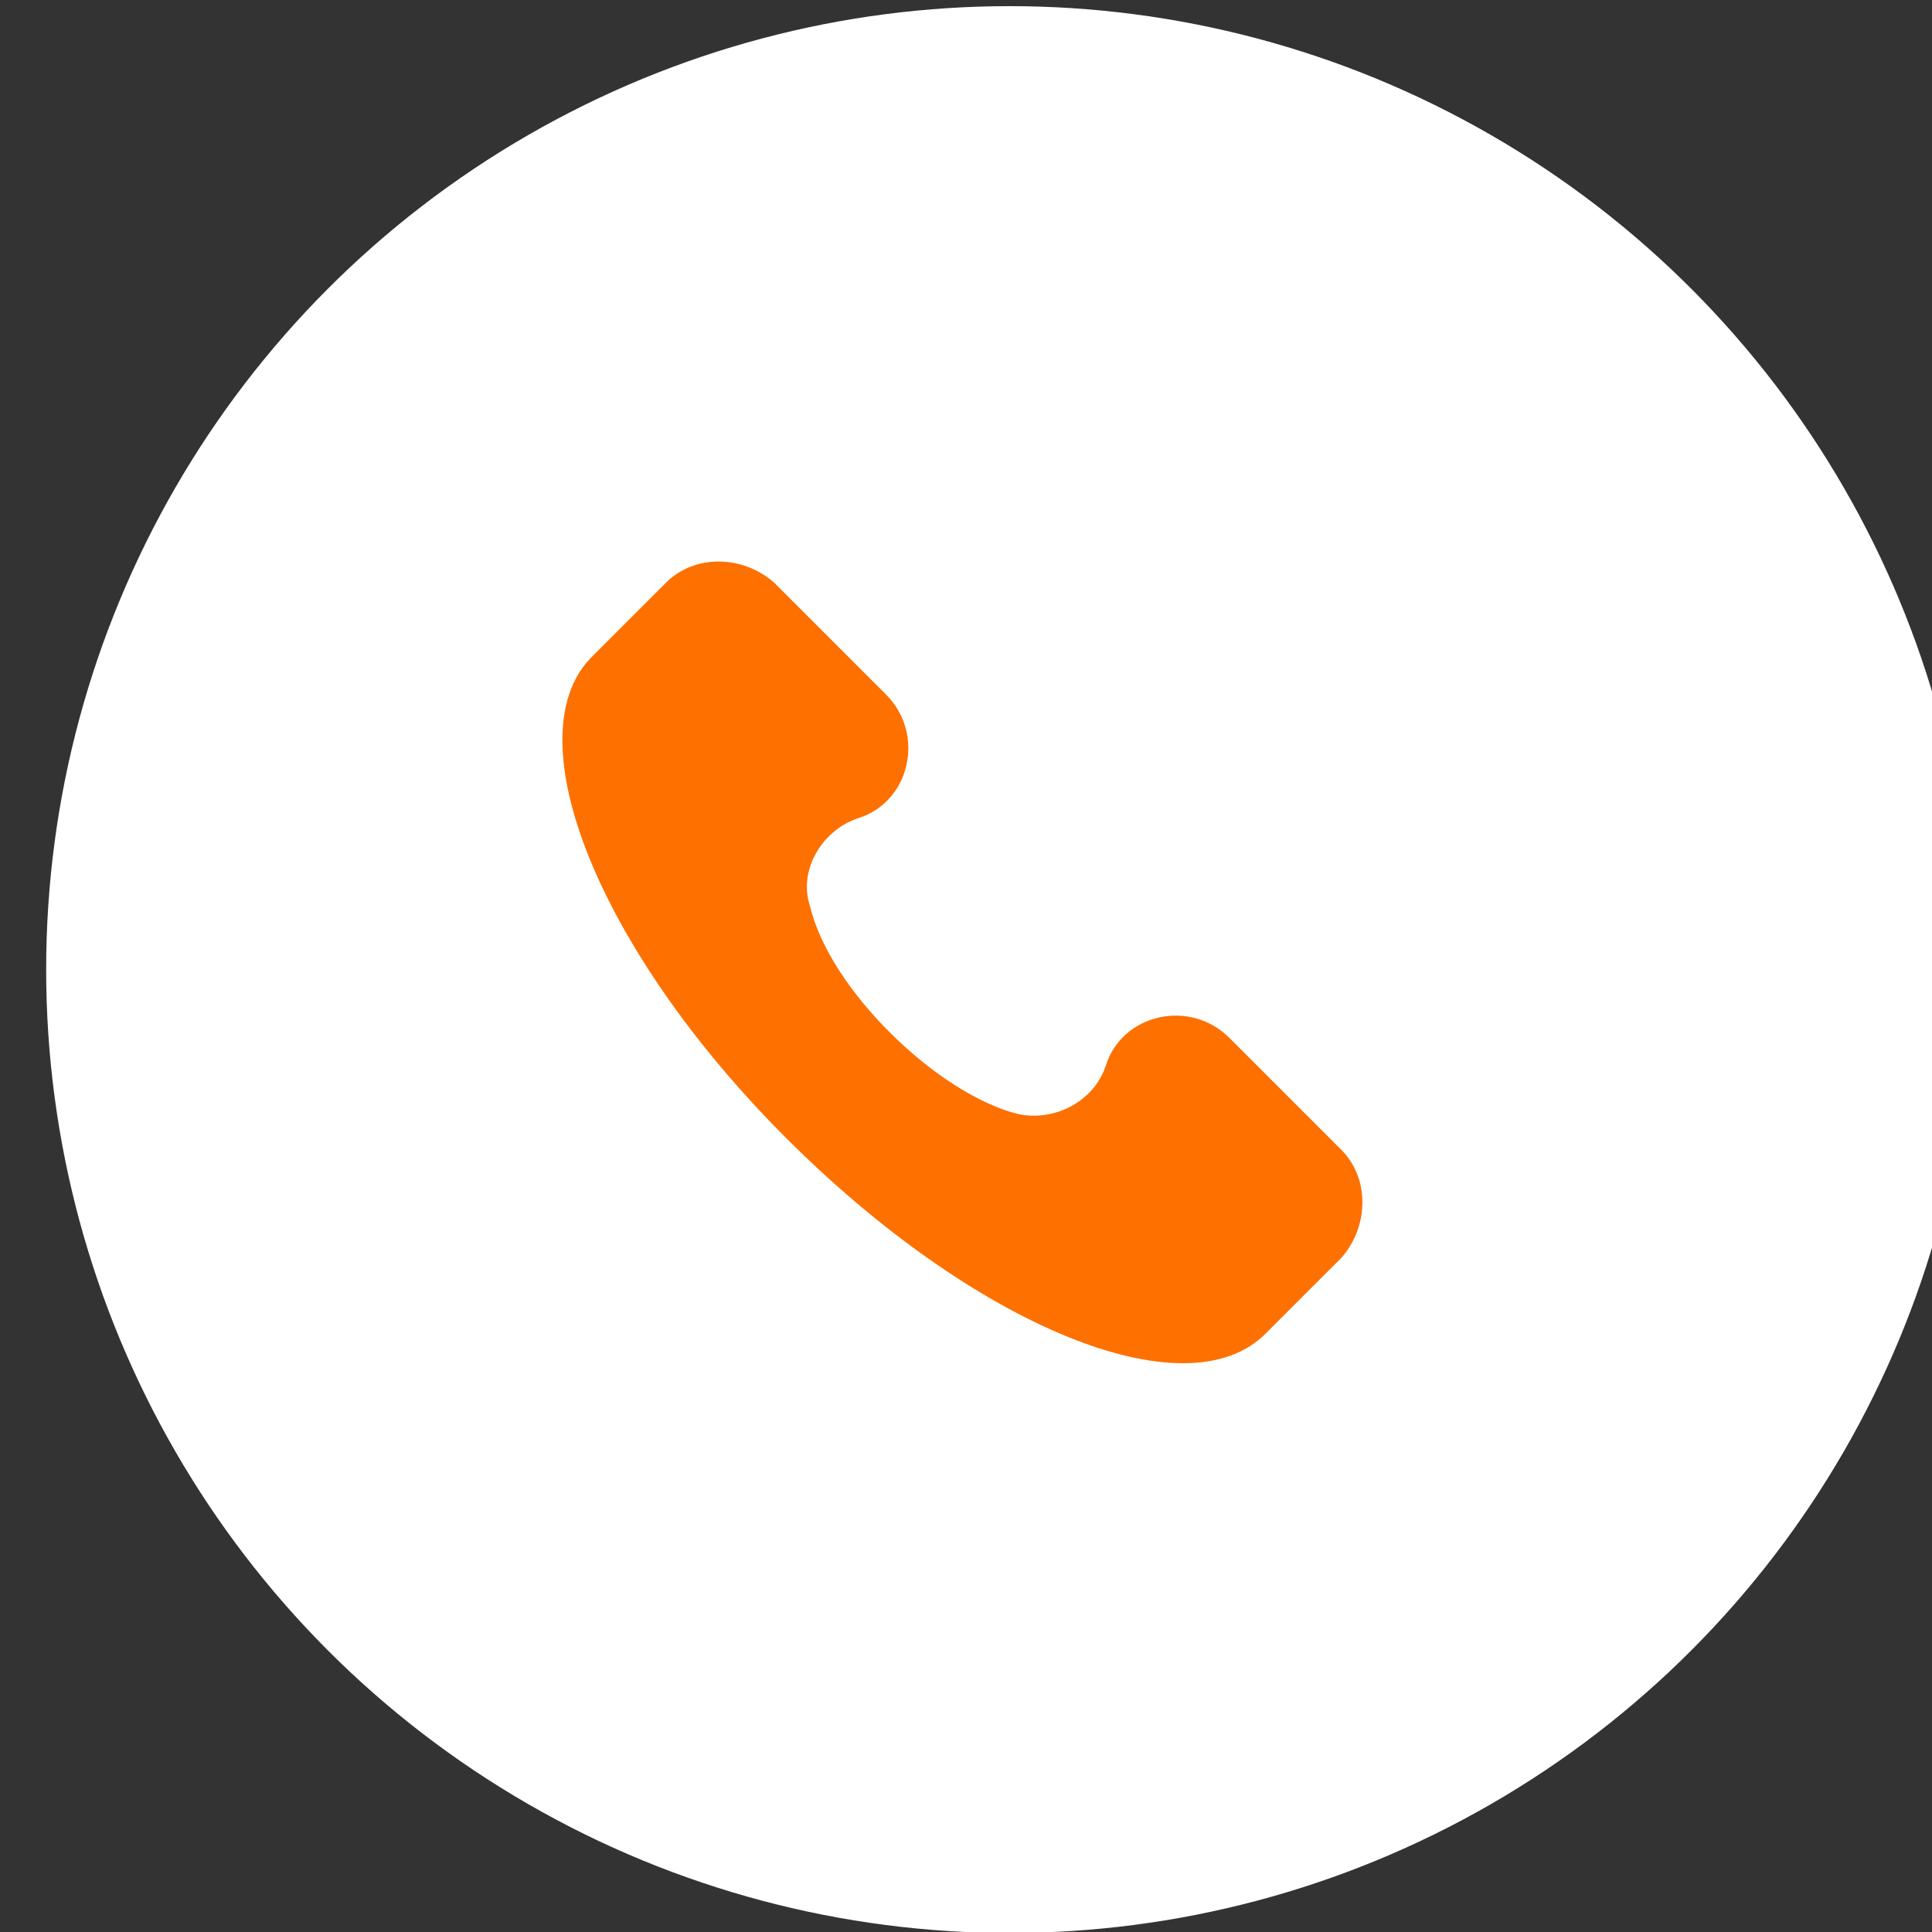
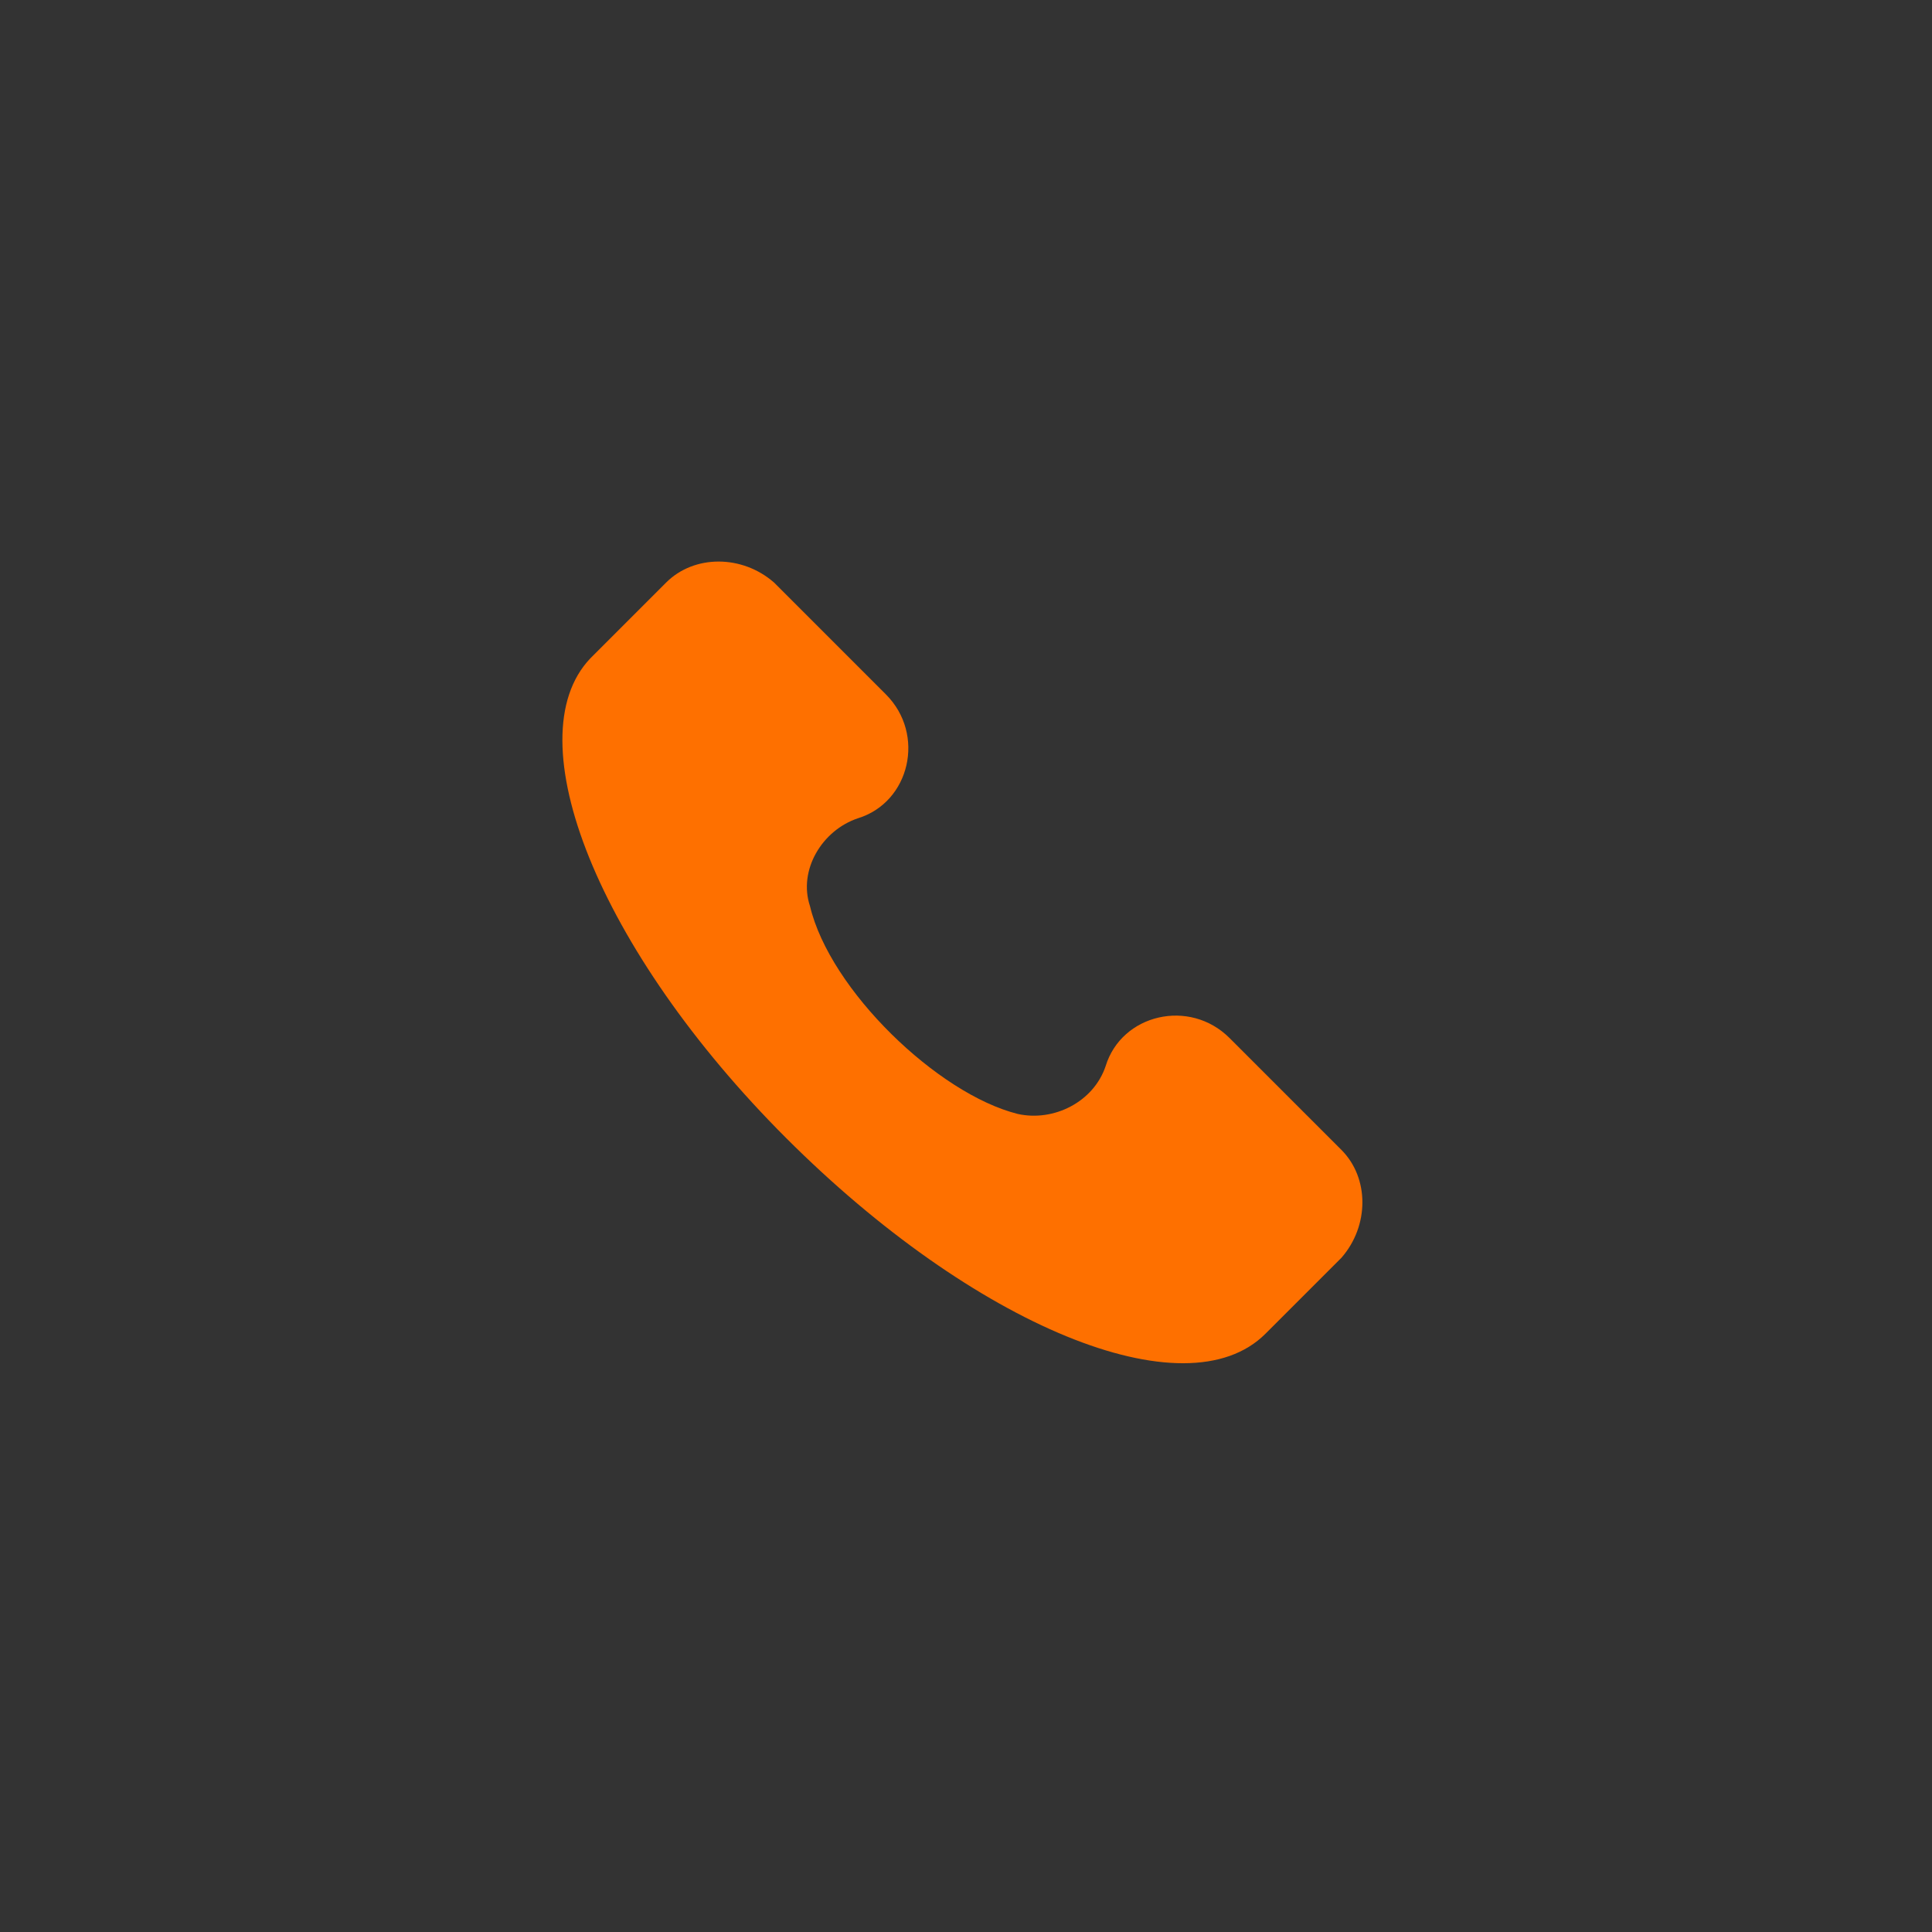
<svg xmlns="http://www.w3.org/2000/svg" width="100%" height="100%" viewBox="0 0 229 229" version="1.1" xml:space="preserve" style="fill-rule:evenodd;clip-rule:evenodd;stroke-linejoin:round;stroke-miterlimit:2;">
  <rect x="0" y="0" width="229" height="229" fill="#333333" stroke="none" />
  <g transform="matrix(5.419,0,0,5.419,-72028.9,-9542.71)">
-     <circle cx="13314" cy="1782.18" r="21.073" style="fill:white;" />
-   </g>
+     </g>
  <g transform="matrix(0.185,0,0,0.185,66.561,66.561)">
    <path d="M499.66,376.96L427.98,305.28C402.38,279.68 358.86,289.921 348.62,323.2C340.94,346.241 315.34,359.041 292.3,353.92C241.1,341.12 171.98,274.56 159.18,220.8C151.5,197.759 166.86,172.159 189.9,164.48C223.18,154.24 233.42,110.72 207.82,85.12L136.14,13.44C115.66,-4.48 84.94,-4.48 67.02,13.44L18.38,62.08C-30.26,113.28 23.5,248.96 143.82,369.28C264.14,489.6 399.82,545.921 451.02,494.72L499.66,446.08C517.581,425.6 517.581,394.88 499.66,376.96Z" style="fill:rgb(254,112,0);fill-rule:nonzero;" />
  </g>
</svg>